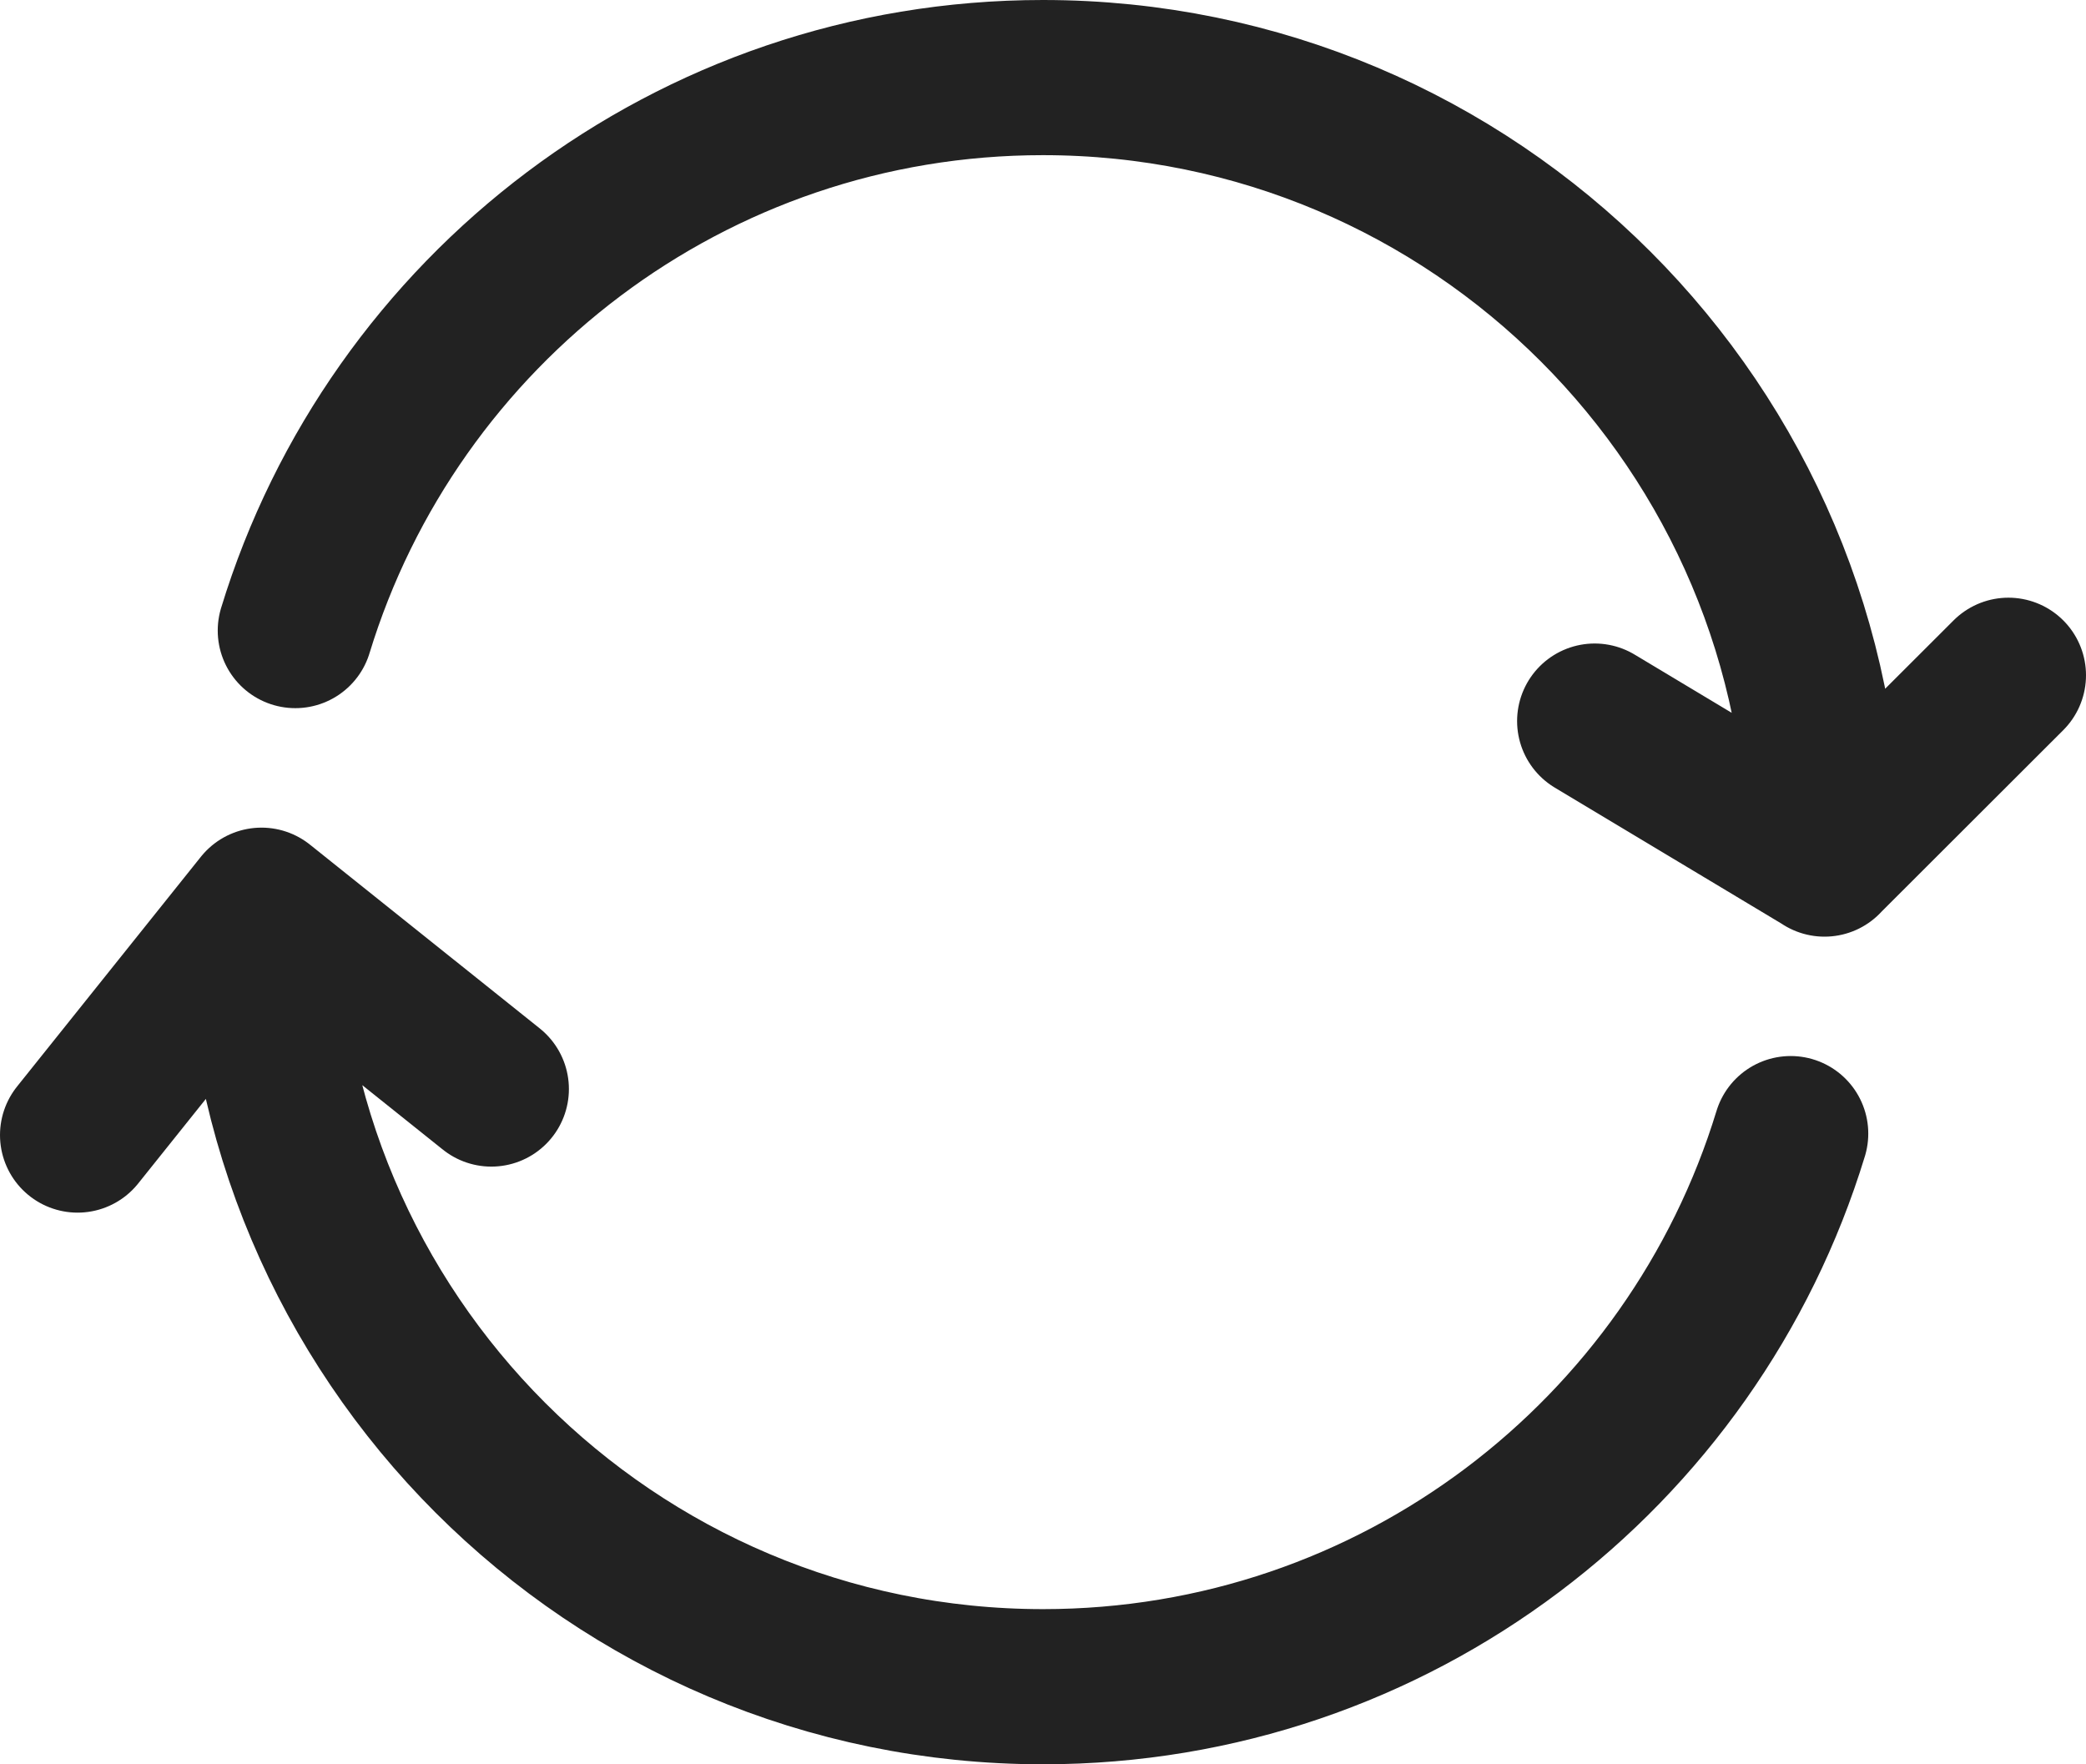
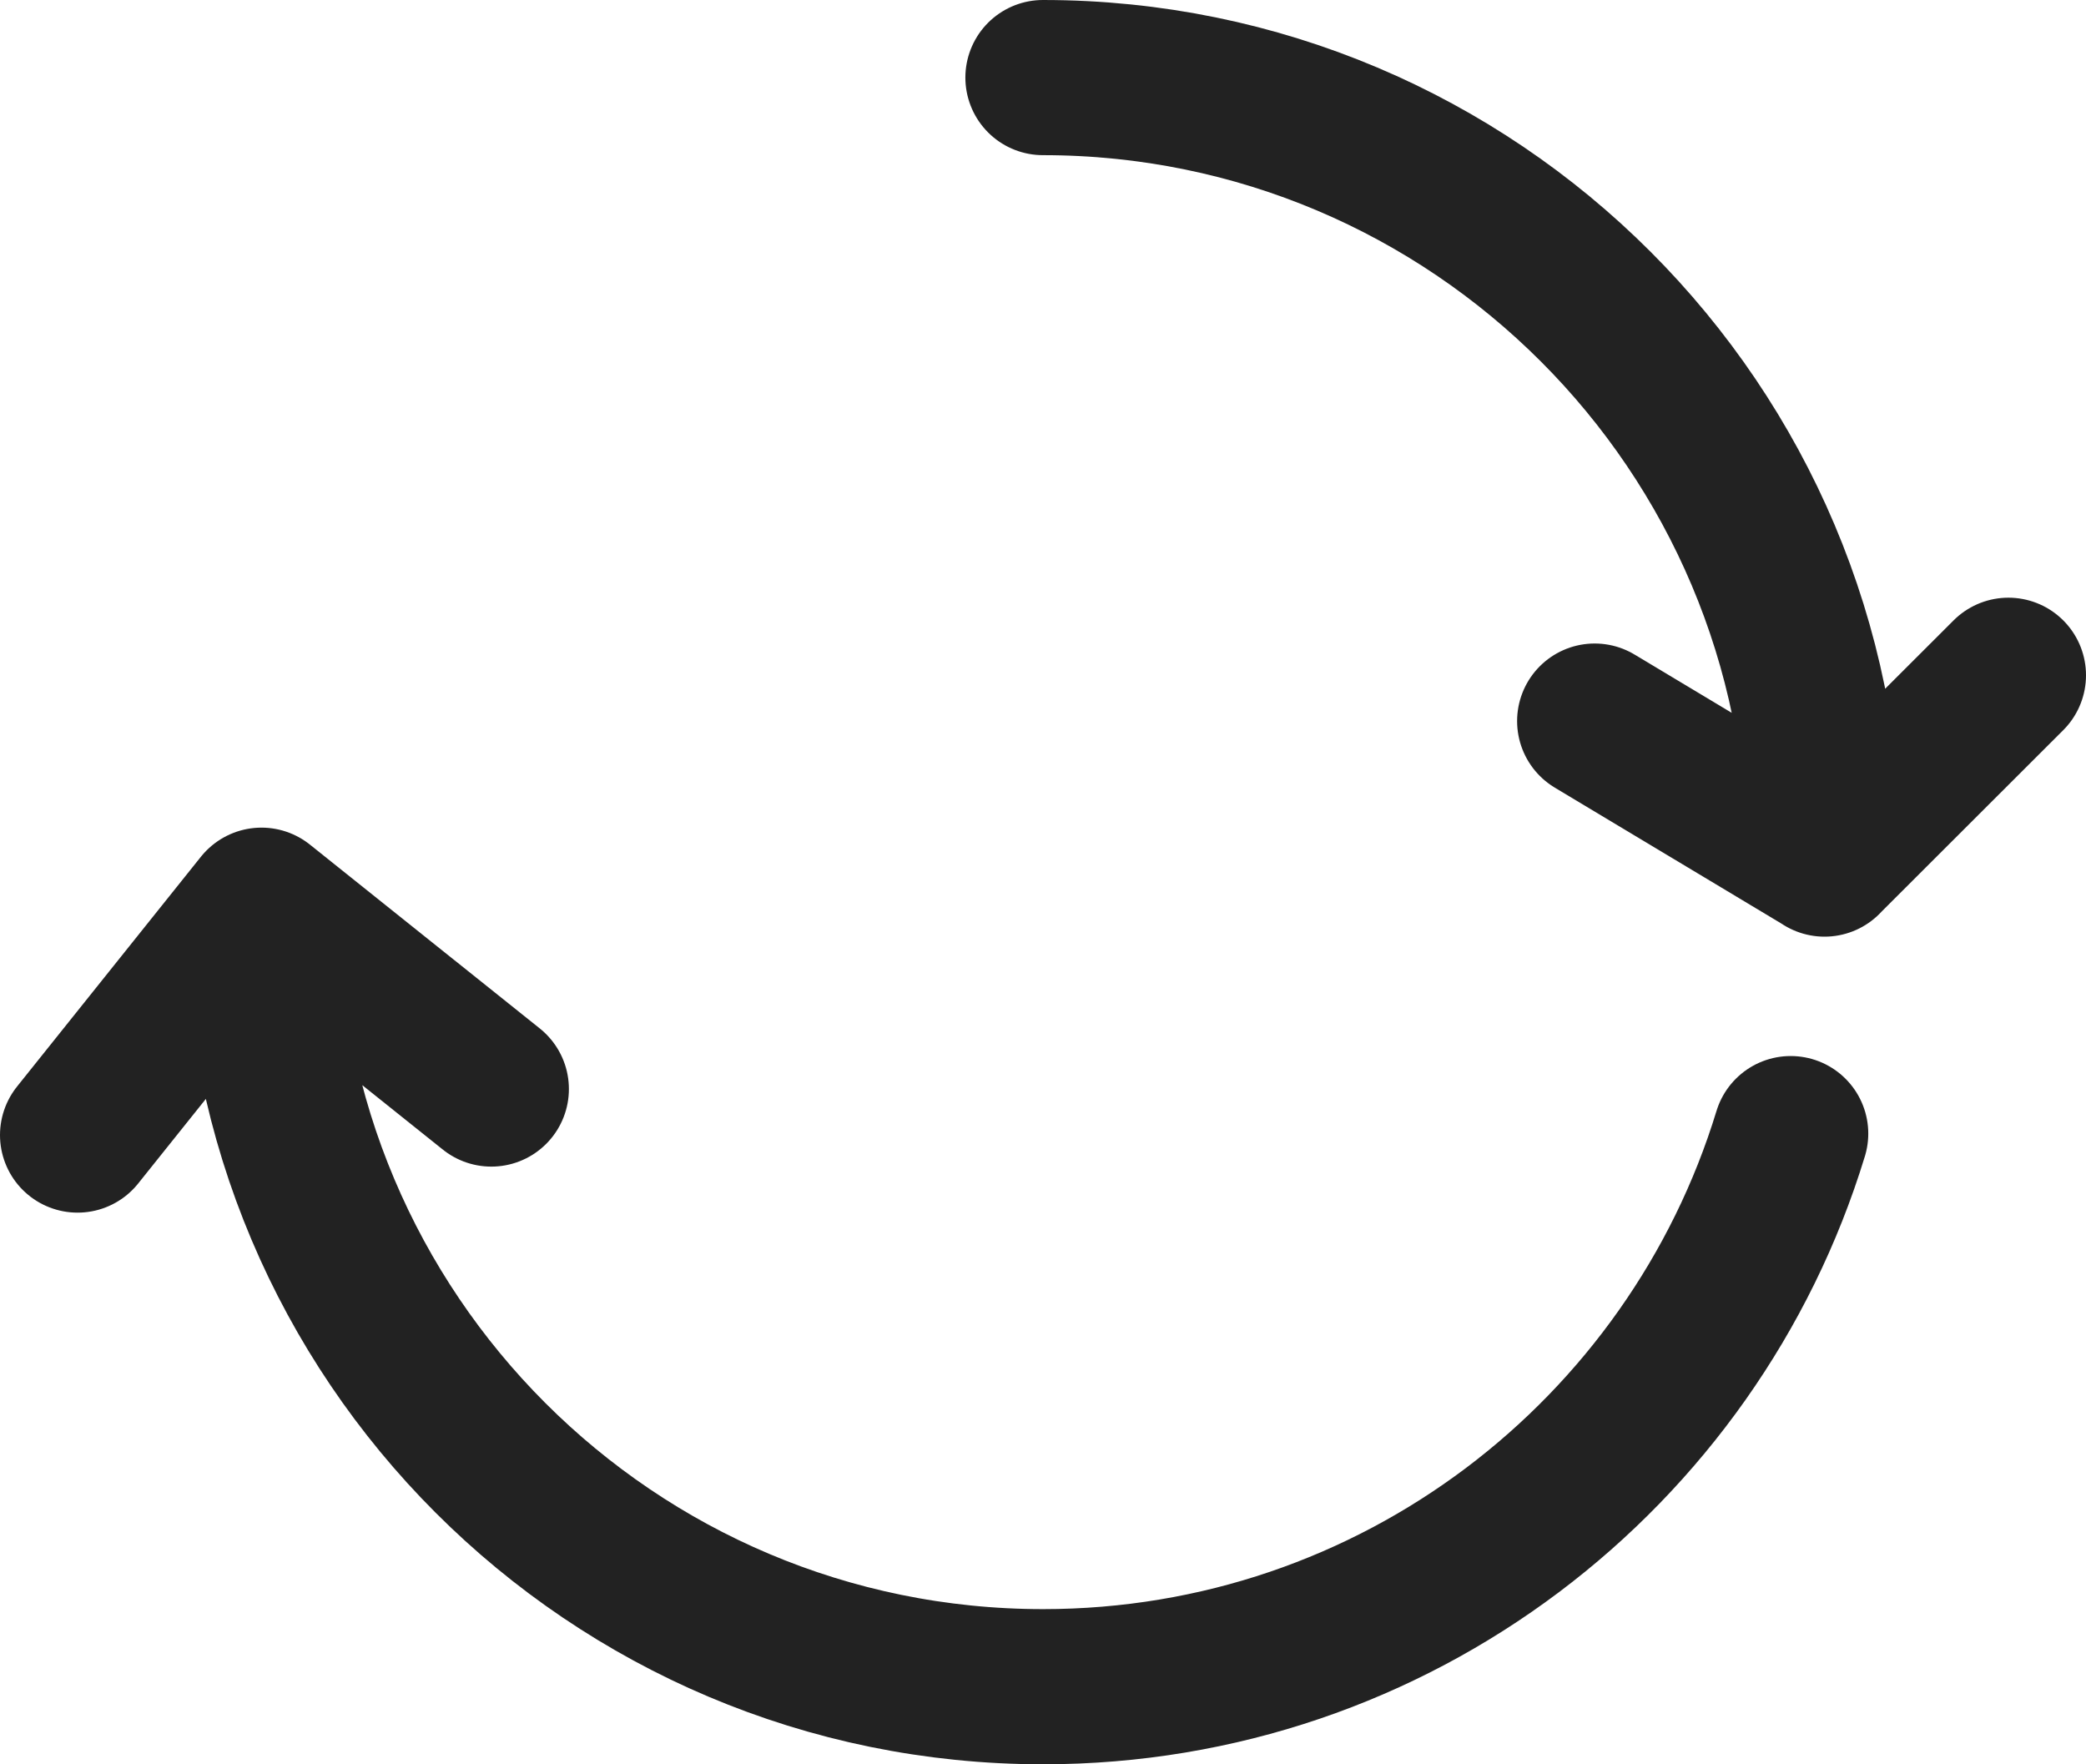
<svg xmlns="http://www.w3.org/2000/svg" version="1.1" id="레이어_1" x="0px" y="0px" width="20.167px" height="17.056px" viewBox="-183.583 72.472 20.167 17.056" enable-background="new -183.583 72.472 20.167 17.056" xml:space="preserve">
  <g>
-     <path fill="none" stroke="#222222" stroke-width="1.5" stroke-linecap="round" stroke-linejoin="round" stroke-miterlimit="10" d="   M-178.833,83l-2.222-1.777l-1.778,2.222 M-164.166,79l-1.778,1.776l-2.222-1.333 M-181.055,81.223c0,4.172,3.383,7.555,7.556,7.555   c3.404,0,6.283-2.251,7.228-5.347 M-165.944,80.777c0-4.172-3.383-7.555-7.556-7.555c-3.404,0-6.283,2.251-7.228,5.346" />
+     <path fill="none" stroke="#222222" stroke-width="1.5" stroke-linecap="round" stroke-linejoin="round" stroke-miterlimit="10" d="   M-178.833,83l-2.222-1.777l-1.778,2.222 M-164.166,79l-1.778,1.776l-2.222-1.333 M-181.055,81.223c0,4.172,3.383,7.555,7.556,7.555   c3.404,0,6.283-2.251,7.228-5.347 M-165.944,80.777c0-4.172-3.383-7.555-7.556-7.555" />
  </g>
</svg>